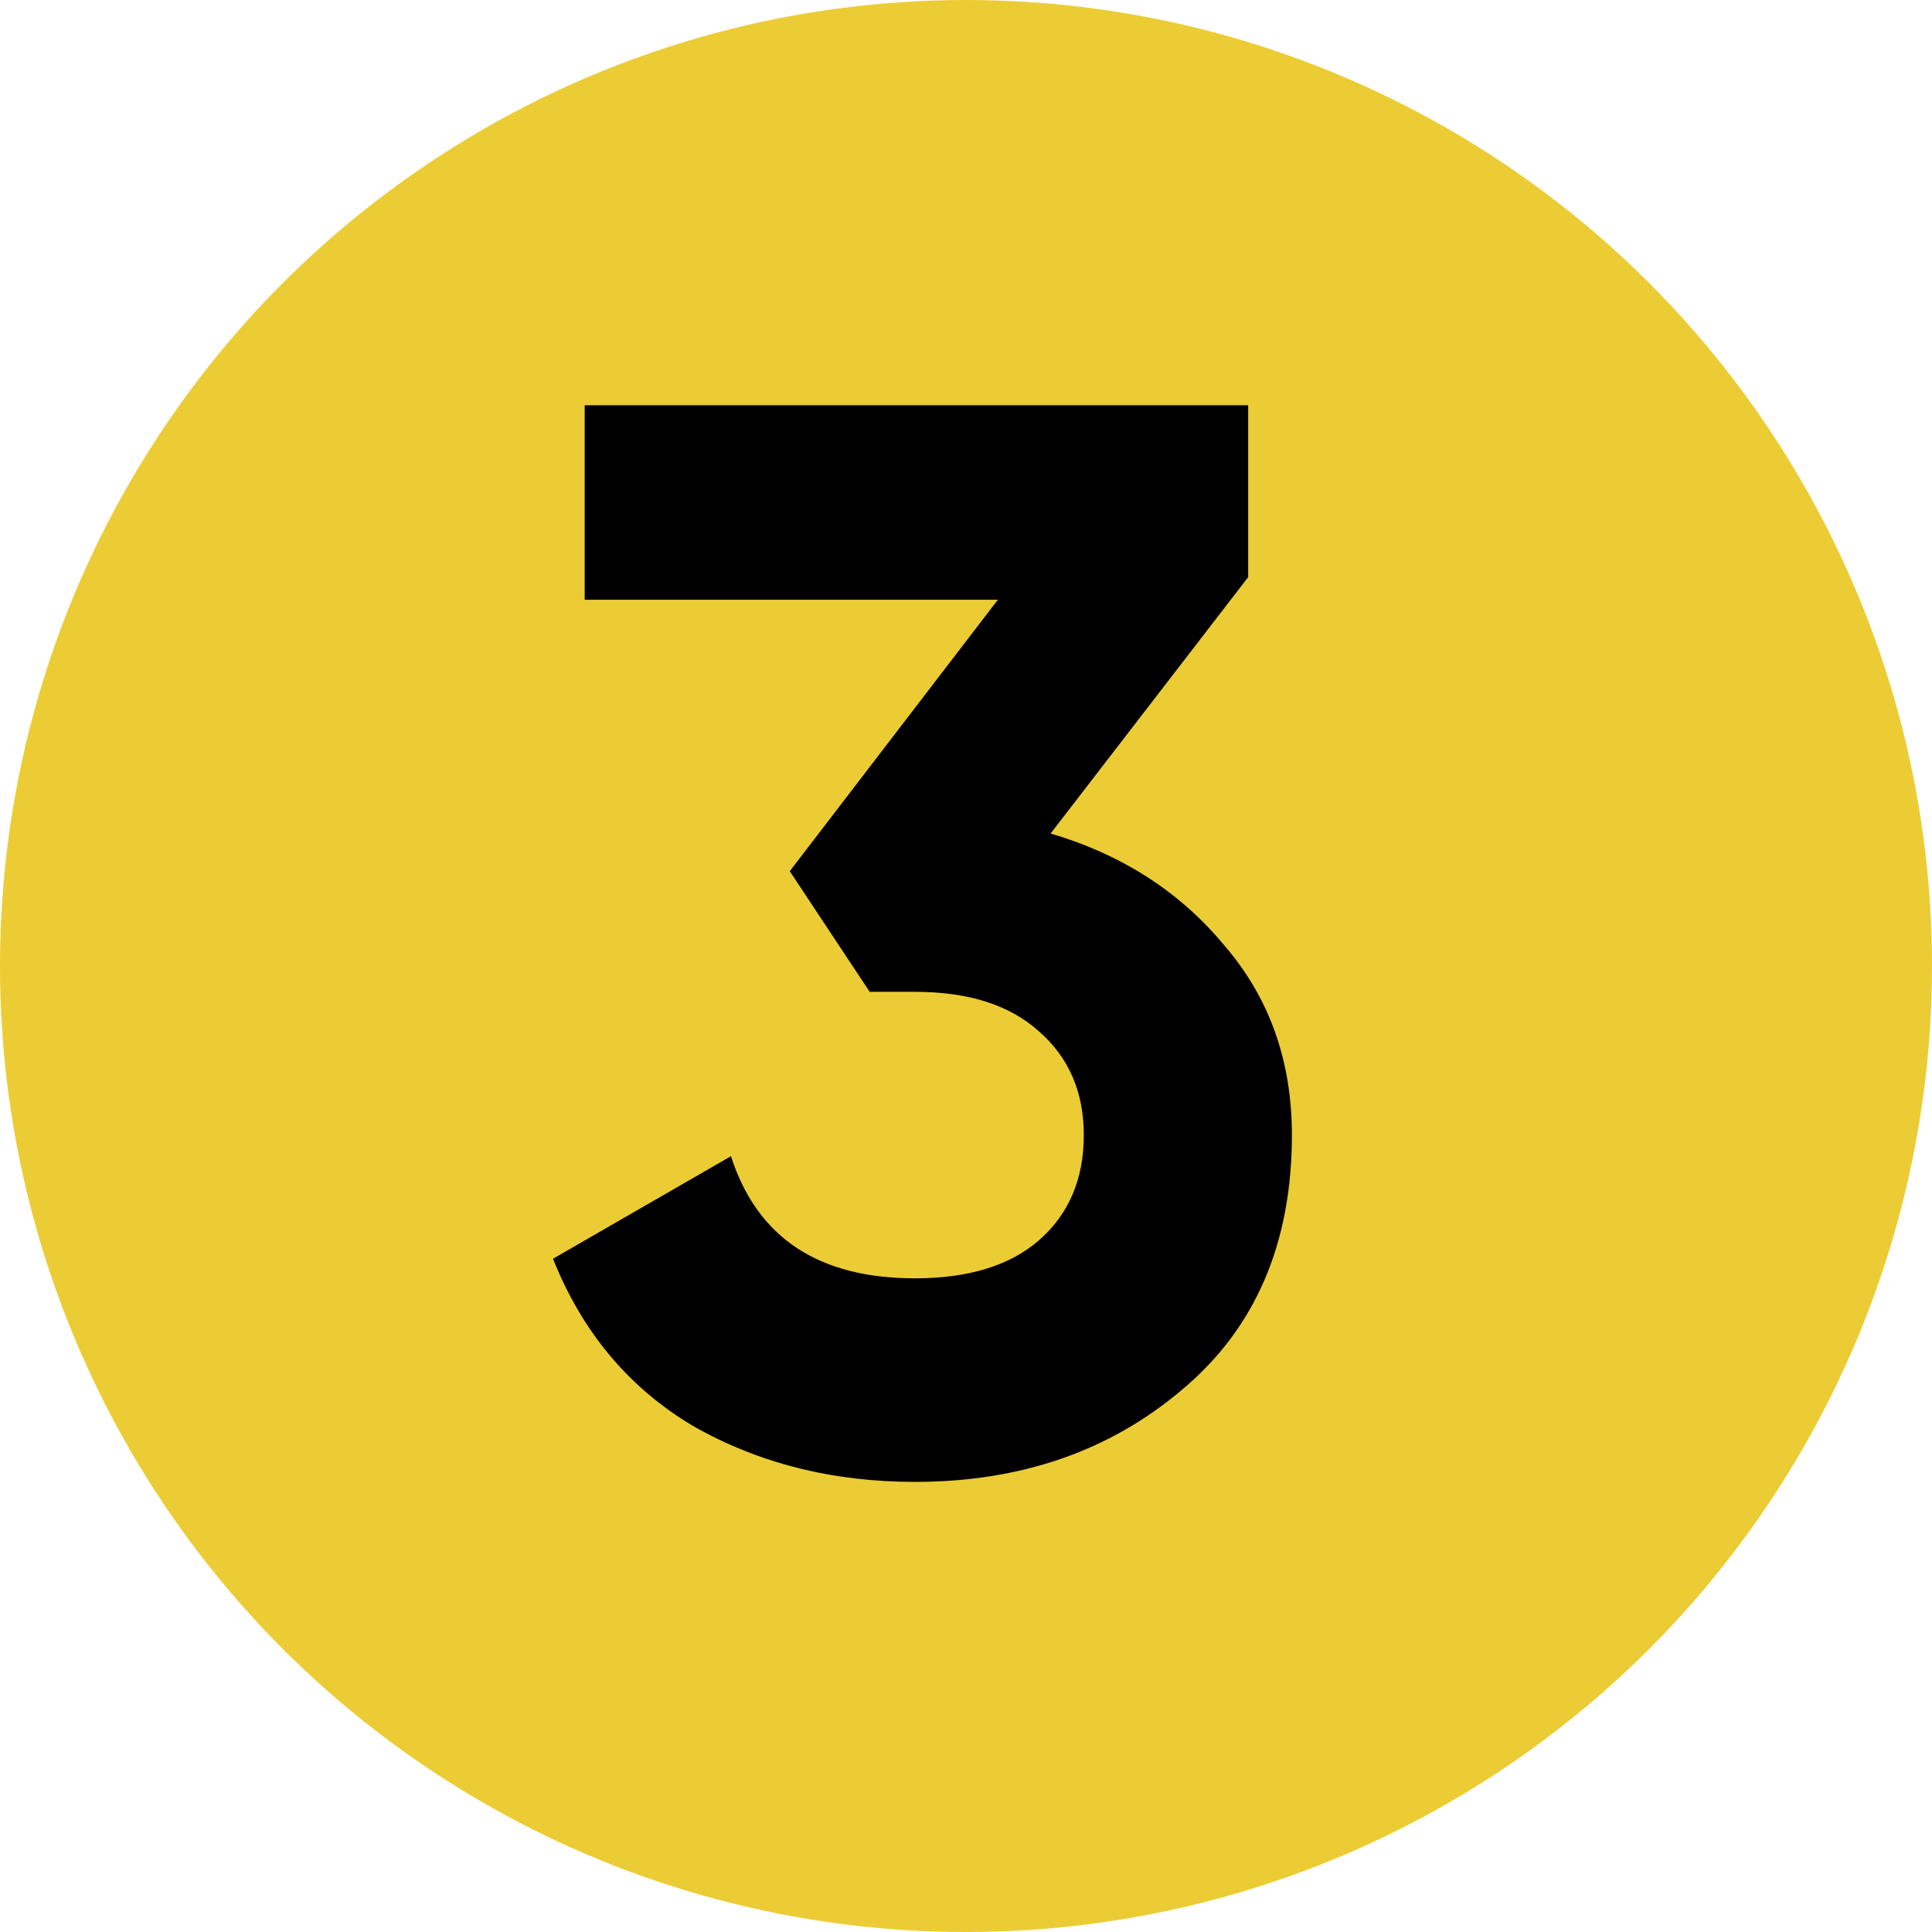
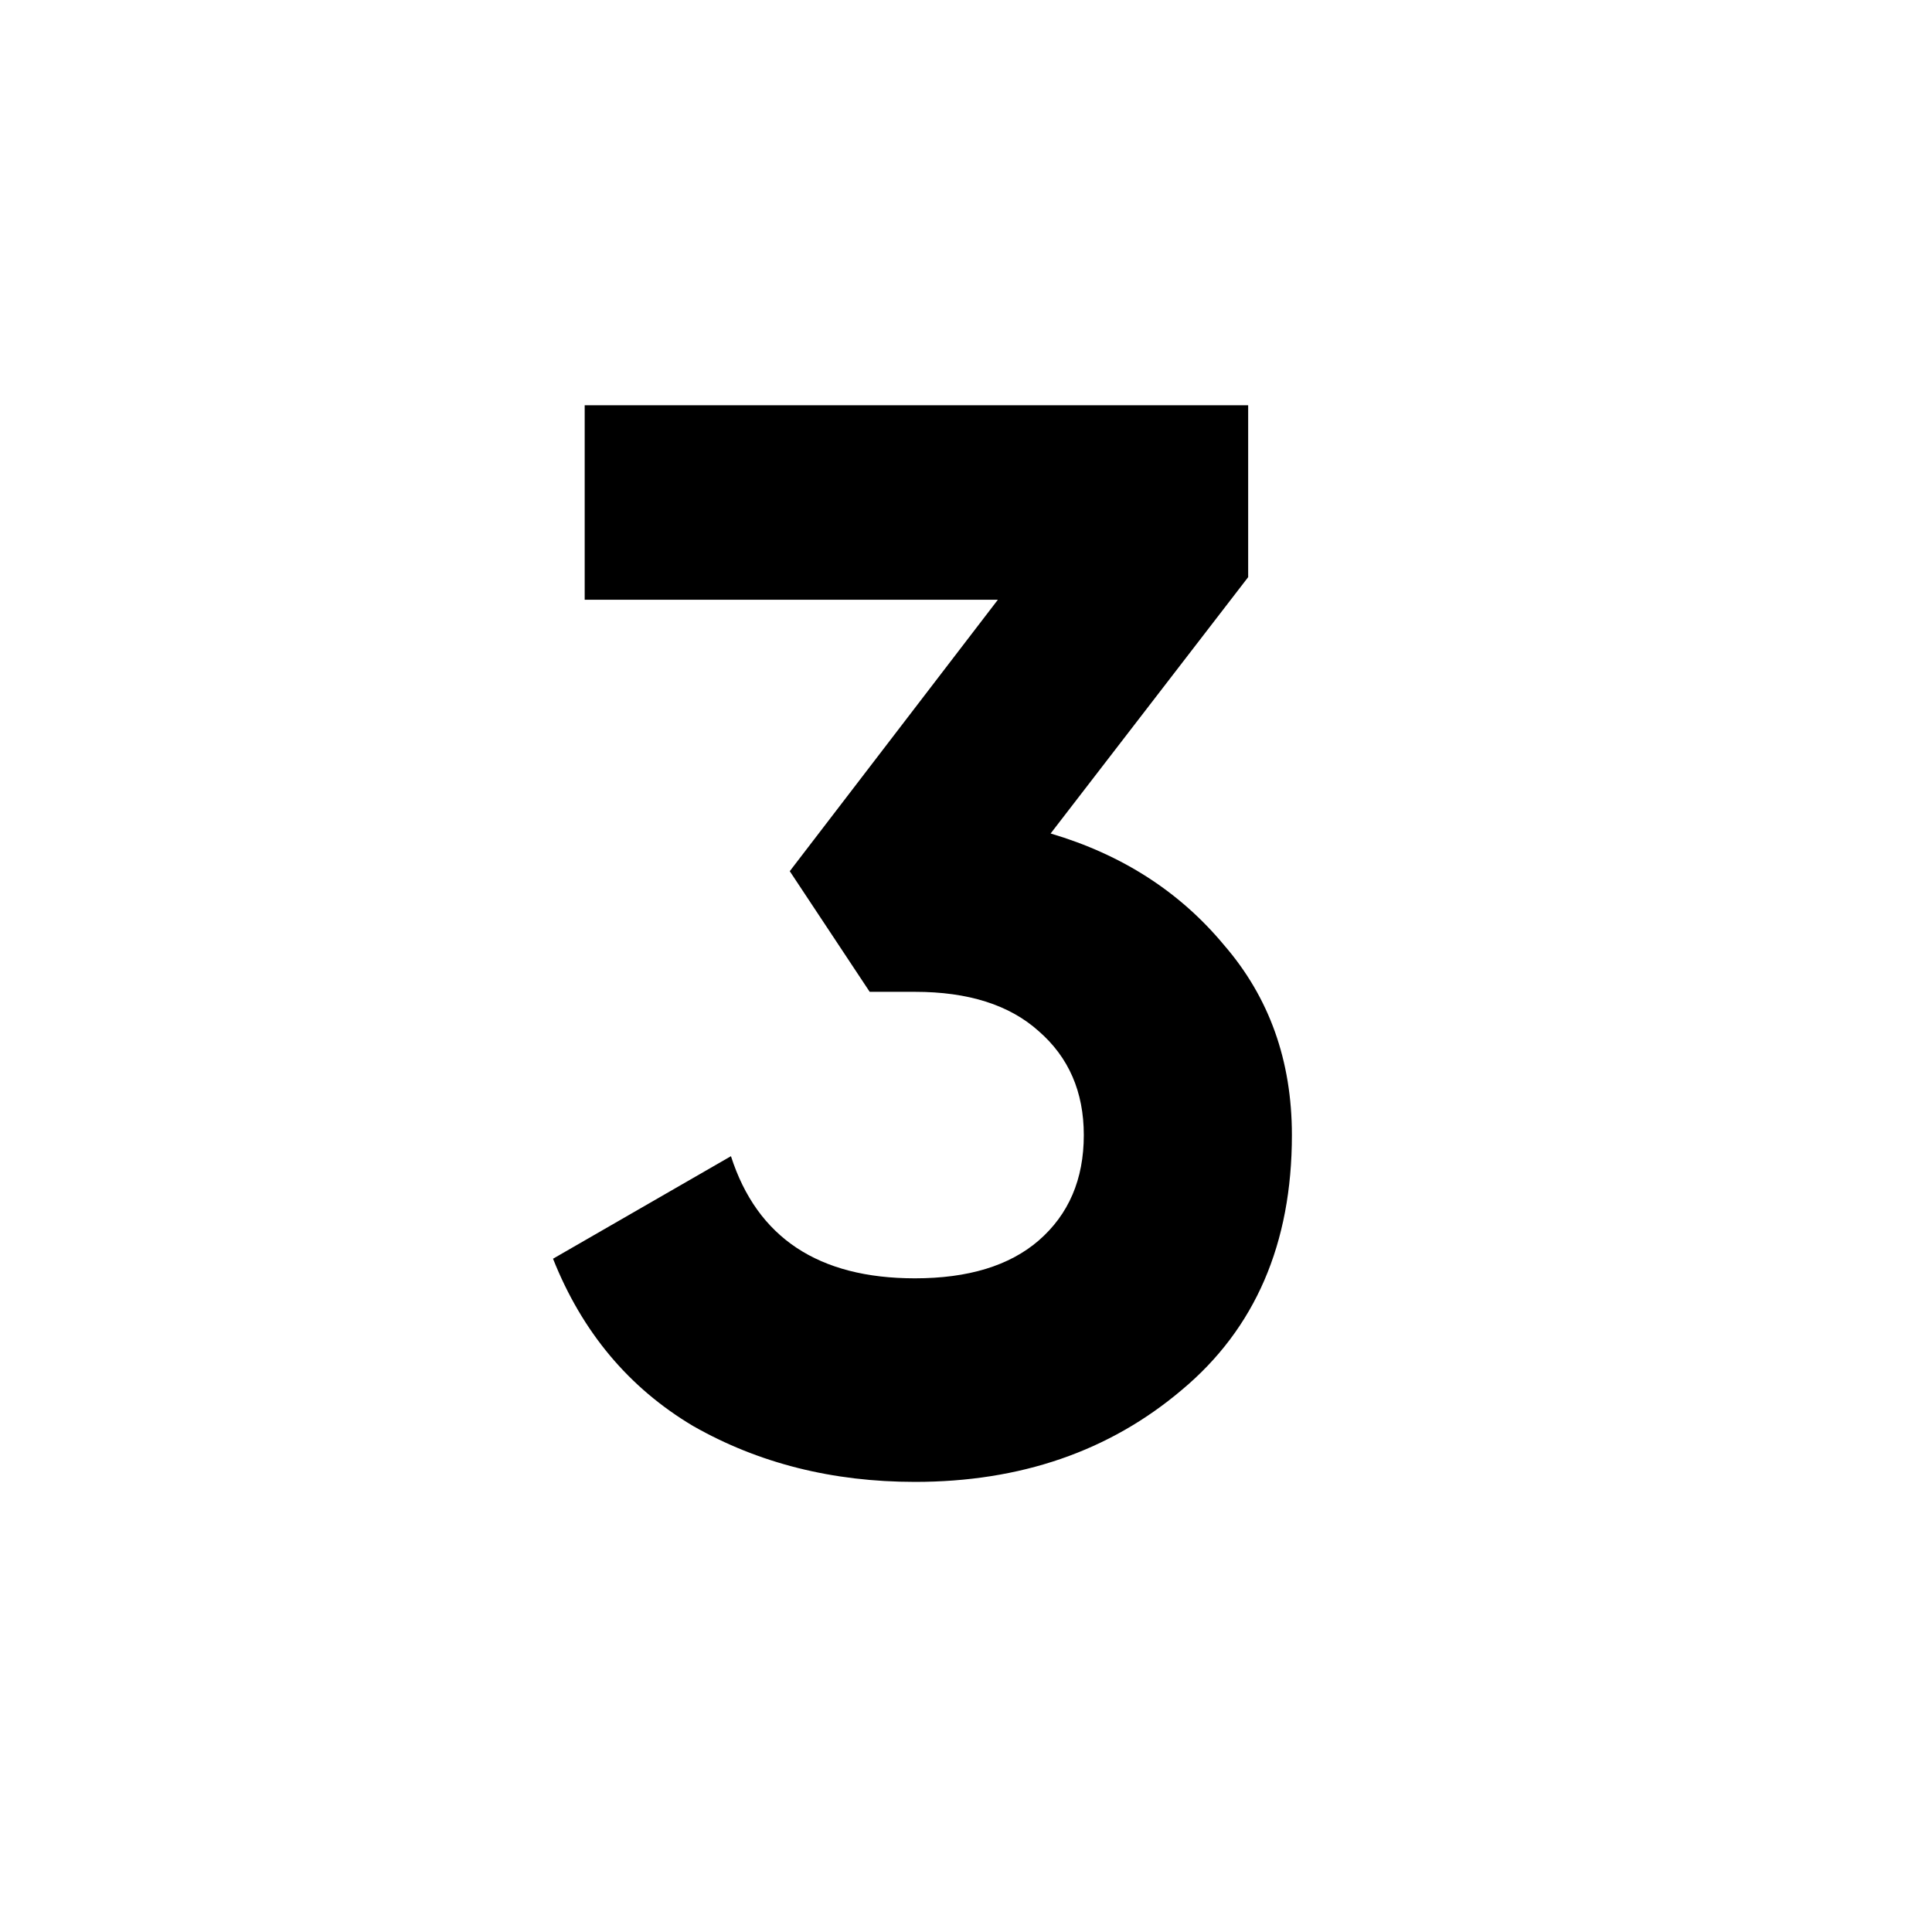
<svg xmlns="http://www.w3.org/2000/svg" width="41" height="41" viewBox="0 0 41 41" fill="none">
-   <circle cx="20.5" cy="20.5" r="20.5" fill="#ECCC34" />
  <path d="M22.296 17.688C23.811 18.136 25.037 18.925 25.976 20.056C26.936 21.165 27.416 22.509 27.416 24.088C27.416 26.392 26.637 28.195 25.08 29.496C23.544 30.797 21.656 31.448 19.416 31.448C17.667 31.448 16.099 31.053 14.712 30.264C13.347 29.453 12.355 28.269 11.736 26.712L15.512 24.536C16.067 26.264 17.368 27.128 19.416 27.128C20.547 27.128 21.421 26.861 22.04 26.328C22.68 25.773 23 25.027 23 24.088C23 23.171 22.68 22.435 22.04 21.88C21.421 21.325 20.547 21.048 19.416 21.048H18.456L16.76 18.488L21.176 12.728H12.408V8.6H26.488V12.248L22.296 17.688Z" fill="black" />
</svg>